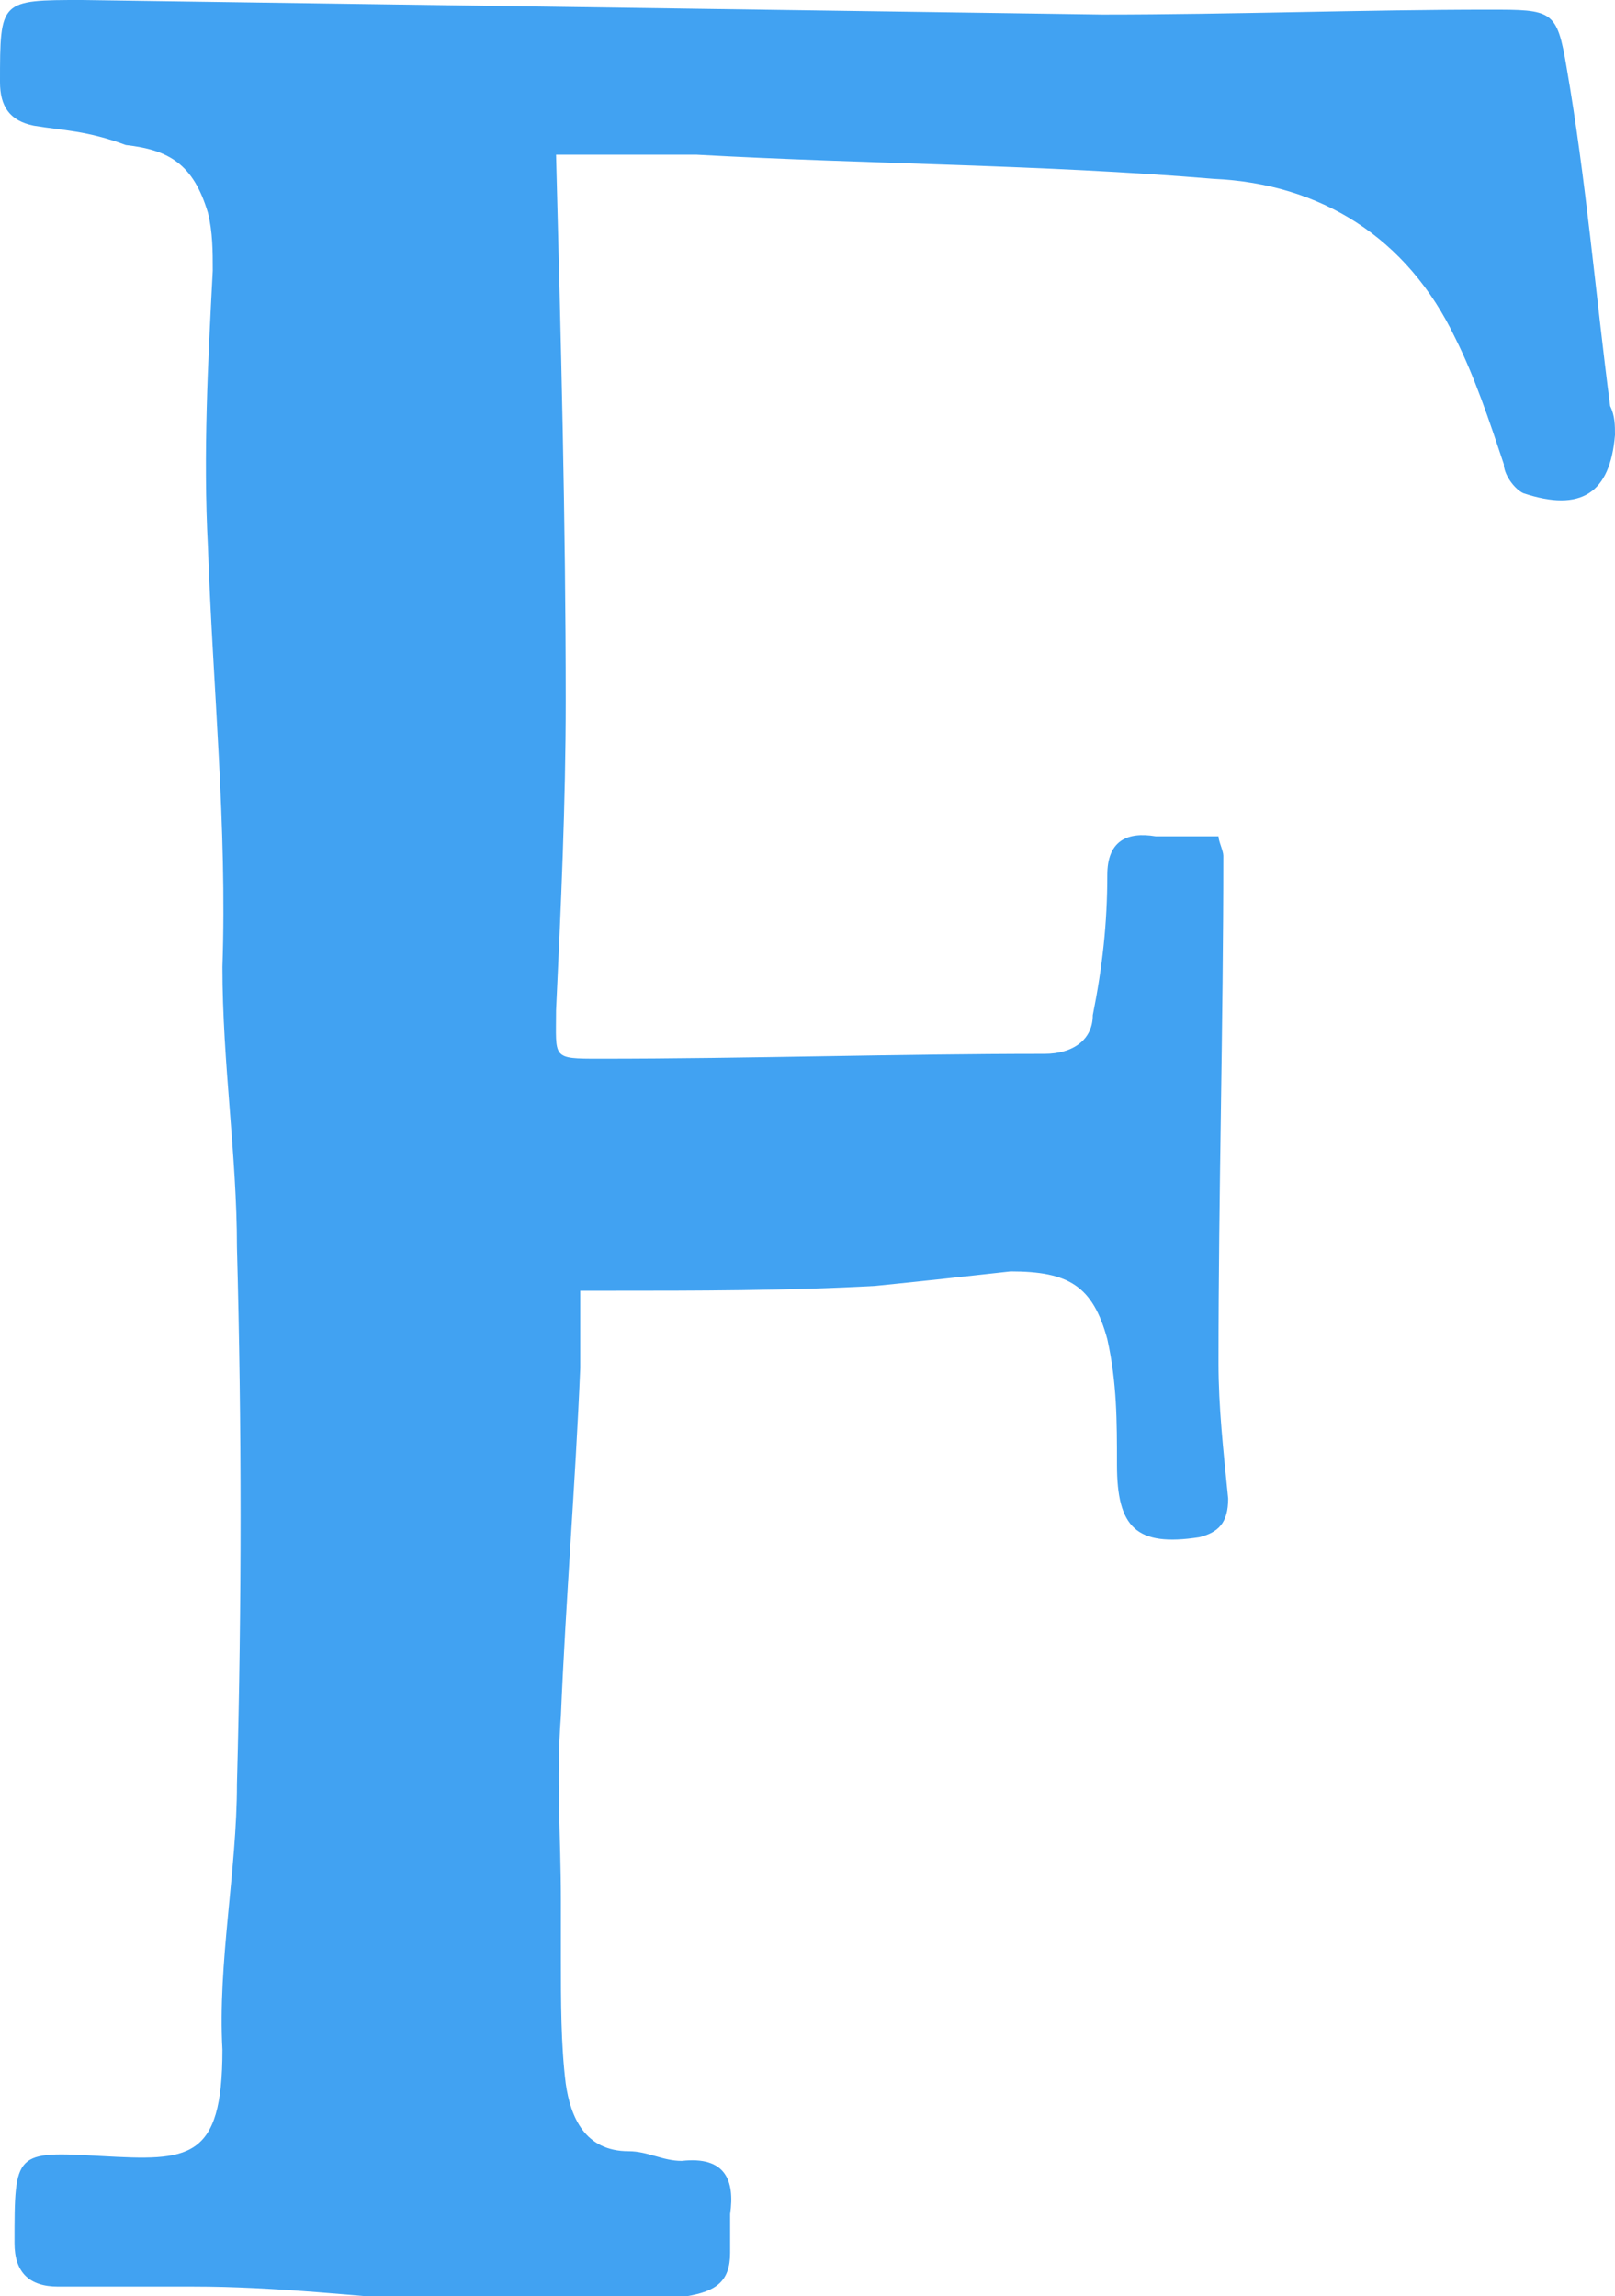
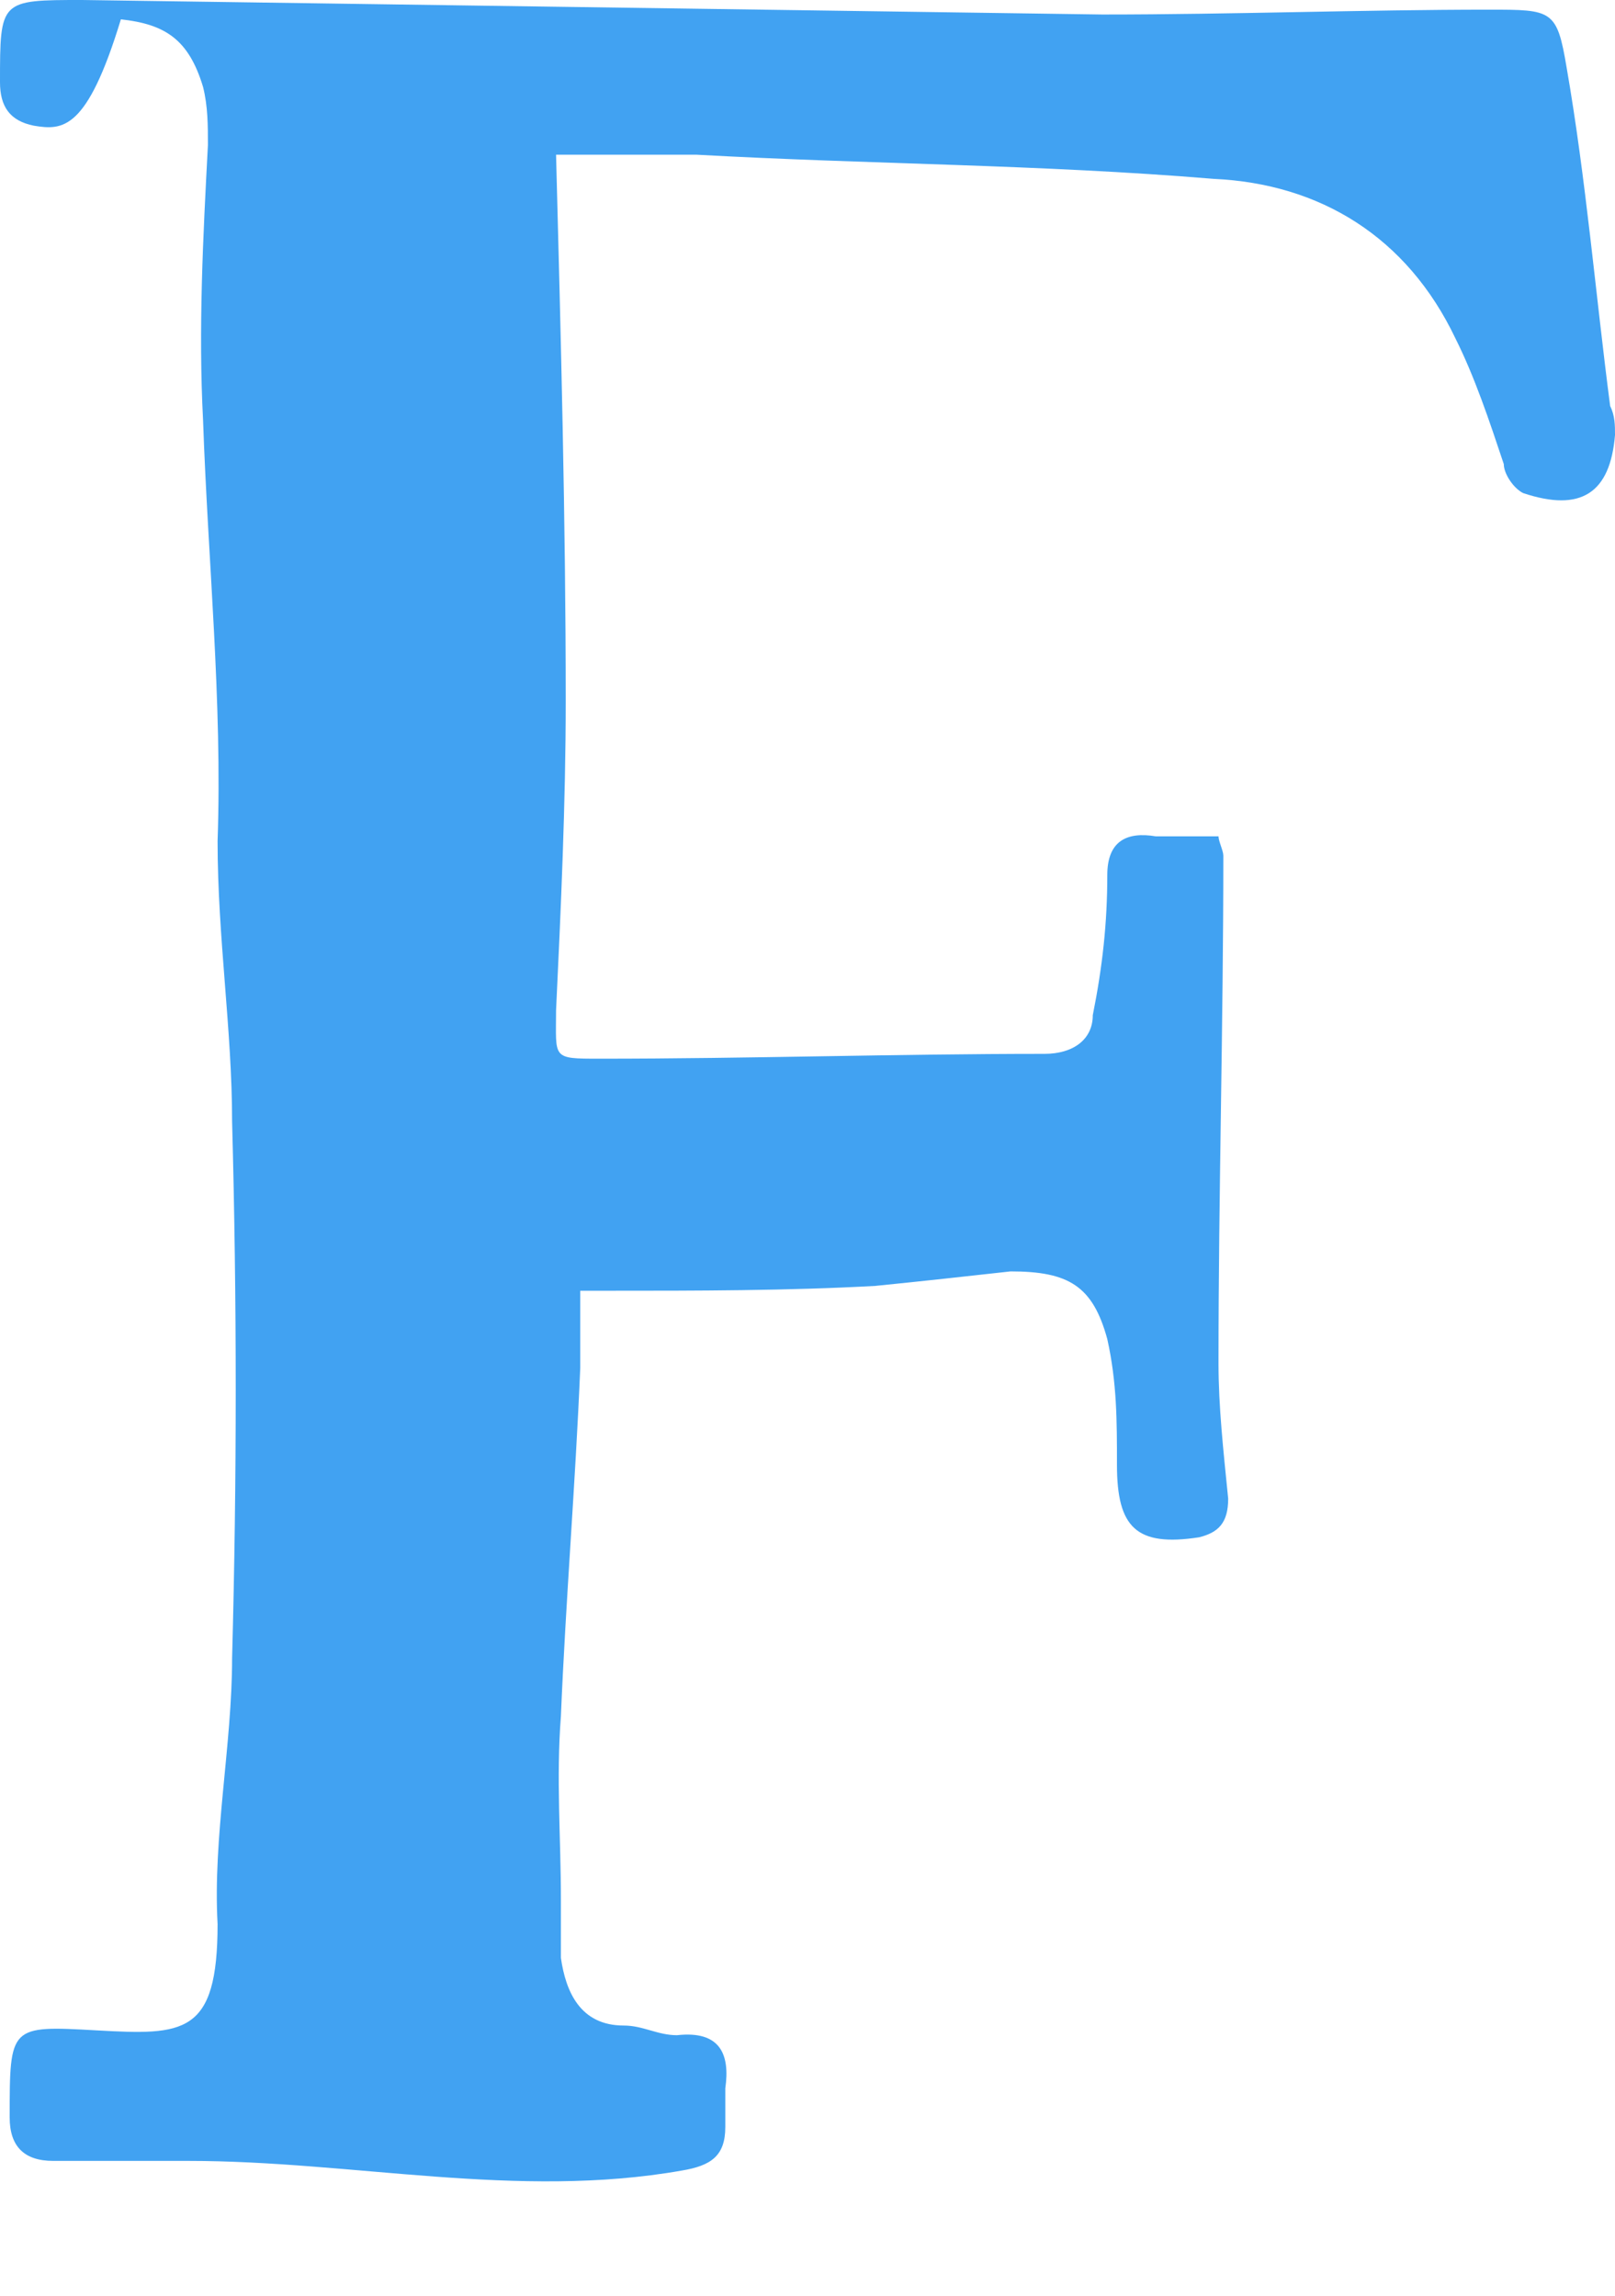
<svg xmlns="http://www.w3.org/2000/svg" version="1.1" id="Layer_2" x="0px" y="0px" viewBox="0 0 33.4 47.5" enable-background="new 0 0 33.4 47.5" xml:space="preserve">
  <g>
-     <path fill="#41A2F2" d="M33.4,9c-0.1,1.2-0.7,1.6-1.9,1.2c-0.2-0.1-0.4-0.4-0.4-0.6c-0.3-0.9-0.6-1.8-1-2.6c-1-2.1-2.8-3.2-5-3.3   c-3.6-0.3-7.1-0.3-10.7-0.5c-1,0-1.9,0-2.9,0c0.1,3.8,0.2,7.6,0.2,11.3c0,2.1-0.1,4.3-0.2,6.4c0,1-0.1,1,0.9,1   c3.1,0,6.1-0.1,9.2-0.1c0.6,0,1-0.3,1-0.8c0.2-1,0.3-1.9,0.3-2.9c0-0.7,0.4-0.9,1-0.8c0.4,0,0.8,0,1.3,0c0,0.1,0.1,0.3,0.1,0.4   c0,3.5-0.1,7-0.1,10.5c0,0.9,0.1,1.8,0.2,2.8c0,0.5-0.2,0.7-0.6,0.8c-1.3,0.2-1.7-0.2-1.7-1.5c0-0.9,0-1.7-0.2-2.6   c-0.3-1.1-0.8-1.4-2-1.4c-0.9,0.1-1.8,0.2-2.8,0.3c-1.8,0.1-3.7,0.1-5.5,0.1c-0.2,0-0.4,0-0.6,0c0,0.6,0,1.1,0,1.6   c-0.1,2.4-0.3,4.8-0.4,7.2c-0.1,1.3,0,2.5,0,3.8c0,0.4,0,0.8,0,1.2c0,0.9,0,1.8,0.1,2.6c0.1,0.7,0.4,1.4,1.3,1.4   c0.4,0,0.7,0.2,1.1,0.2c0.9-0.1,1.1,0.4,1,1.1c0,0.3,0,0.5,0,0.8c0,0.6-0.3,0.8-0.9,0.9c-3.4,0.6-6.8-0.2-10.2-0.2   c-0.9,0-1.8,0-2.8,0c-0.6,0-0.9-0.3-0.9-0.9c0-1.9,0-1.9,1.8-1.8c1.8,0.1,2.5,0.1,2.5-2.2c-0.1-1.8,0.3-3.7,0.3-5.5   c0.1-3.7,0.1-7.4,0-11.1c0-1.9-0.3-3.8-0.3-5.8c0.1-2.9-0.2-5.8-0.3-8.7c-0.1-1.9,0-3.8,0.1-5.7c0-0.4,0-0.8-0.1-1.2   c-0.3-1-0.8-1.3-1.7-1.4C1.8,2.7,1.3,2.7,0.7,2.6C0.2,2.5,0,2.2,0,1.7C0,0,0,0,1.7,0c7,0.1,14.1,0.2,21.1,0.3c2.7,0,5.4-0.1,8-0.1   c1.3,0,1.4,0,1.6,1.2c0.4,2.3,0.6,4.7,0.9,7C33.4,8.6,33.4,8.8,33.4,9z" />
+     <path fill="#41A2F2" d="M33.4,9c-0.1,1.2-0.7,1.6-1.9,1.2c-0.2-0.1-0.4-0.4-0.4-0.6c-0.3-0.9-0.6-1.8-1-2.6c-1-2.1-2.8-3.2-5-3.3   c-3.6-0.3-7.1-0.3-10.7-0.5c-1,0-1.9,0-2.9,0c0.1,3.8,0.2,7.6,0.2,11.3c0,2.1-0.1,4.3-0.2,6.4c0,1-0.1,1,0.9,1   c3.1,0,6.1-0.1,9.2-0.1c0.6,0,1-0.3,1-0.8c0.2-1,0.3-1.9,0.3-2.9c0-0.7,0.4-0.9,1-0.8c0.4,0,0.8,0,1.3,0c0,0.1,0.1,0.3,0.1,0.4   c0,3.5-0.1,7-0.1,10.5c0,0.9,0.1,1.8,0.2,2.8c0,0.5-0.2,0.7-0.6,0.8c-1.3,0.2-1.7-0.2-1.7-1.5c0-0.9,0-1.7-0.2-2.6   c-0.3-1.1-0.8-1.4-2-1.4c-0.9,0.1-1.8,0.2-2.8,0.3c-1.8,0.1-3.7,0.1-5.5,0.1c-0.2,0-0.4,0-0.6,0c0,0.6,0,1.1,0,1.6   c-0.1,2.4-0.3,4.8-0.4,7.2c-0.1,1.3,0,2.5,0,3.8c0,0.4,0,0.8,0,1.2c0.1,0.7,0.4,1.4,1.3,1.4   c0.4,0,0.7,0.2,1.1,0.2c0.9-0.1,1.1,0.4,1,1.1c0,0.3,0,0.5,0,0.8c0,0.6-0.3,0.8-0.9,0.9c-3.4,0.6-6.8-0.2-10.2-0.2   c-0.9,0-1.8,0-2.8,0c-0.6,0-0.9-0.3-0.9-0.9c0-1.9,0-1.9,1.8-1.8c1.8,0.1,2.5,0.1,2.5-2.2c-0.1-1.8,0.3-3.7,0.3-5.5   c0.1-3.7,0.1-7.4,0-11.1c0-1.9-0.3-3.8-0.3-5.8c0.1-2.9-0.2-5.8-0.3-8.7c-0.1-1.9,0-3.8,0.1-5.7c0-0.4,0-0.8-0.1-1.2   c-0.3-1-0.8-1.3-1.7-1.4C1.8,2.7,1.3,2.7,0.7,2.6C0.2,2.5,0,2.2,0,1.7C0,0,0,0,1.7,0c7,0.1,14.1,0.2,21.1,0.3c2.7,0,5.4-0.1,8-0.1   c1.3,0,1.4,0,1.6,1.2c0.4,2.3,0.6,4.7,0.9,7C33.4,8.6,33.4,8.8,33.4,9z" />
  </g>
</svg>